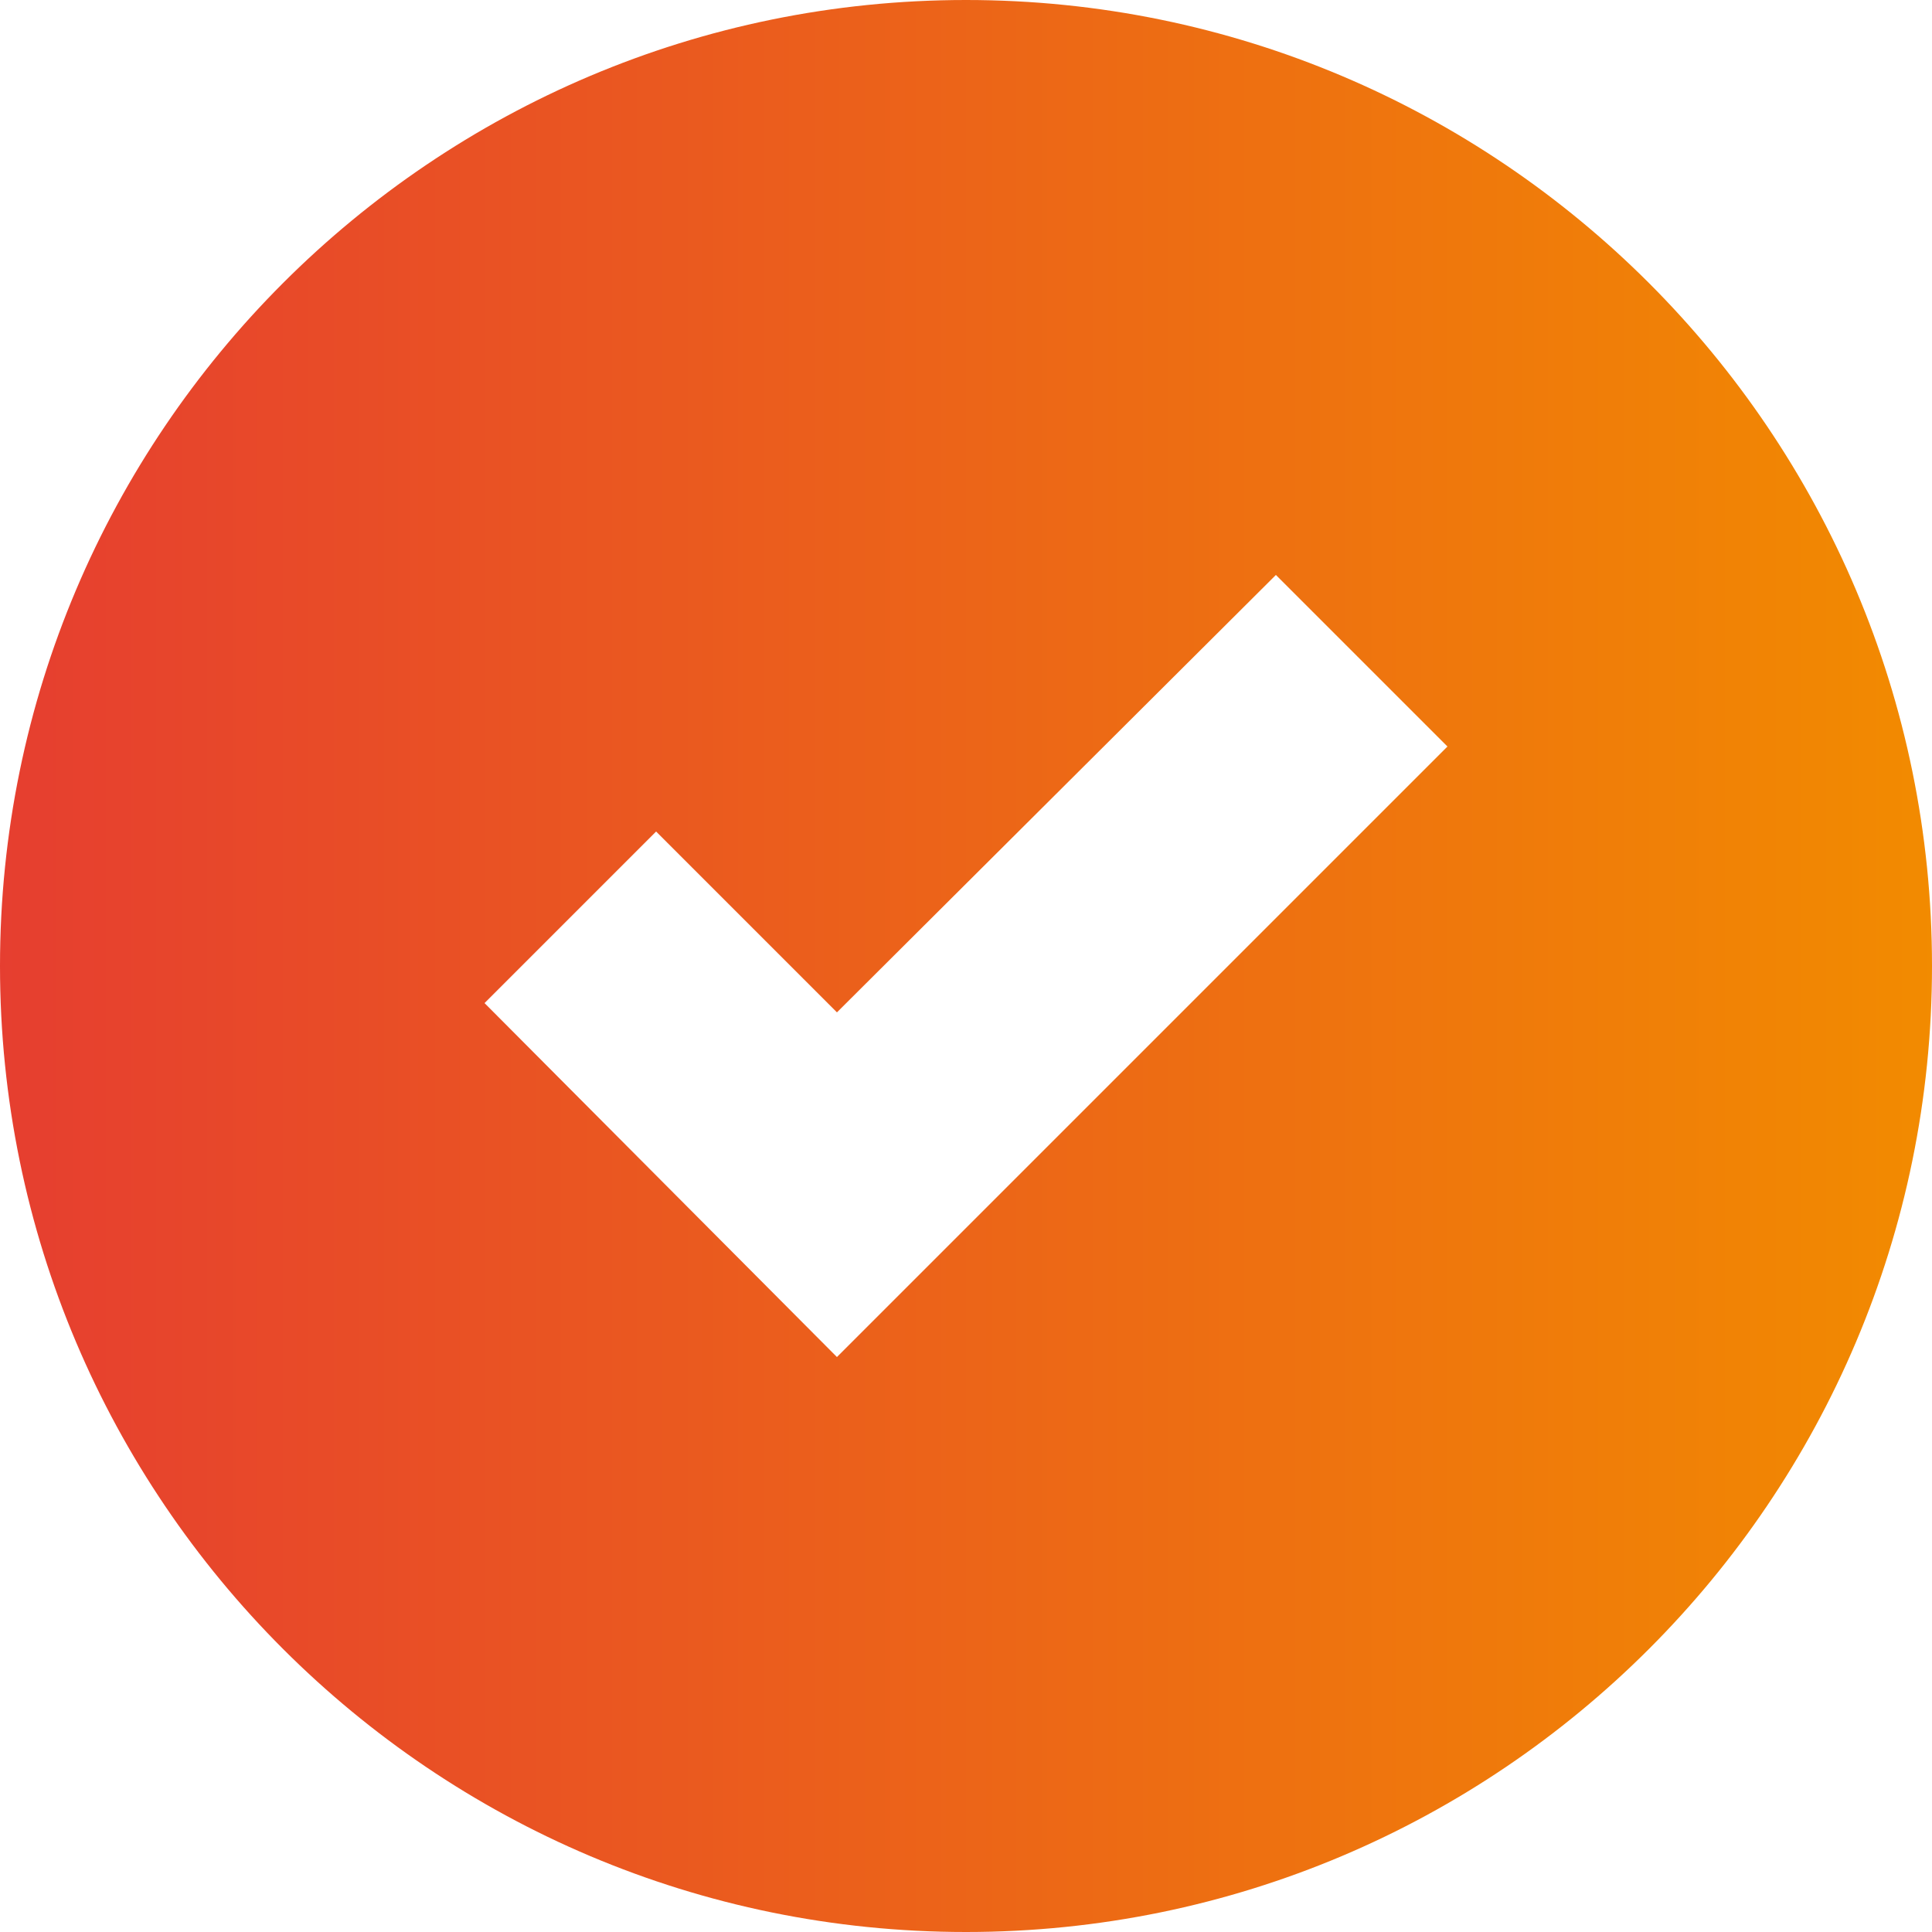
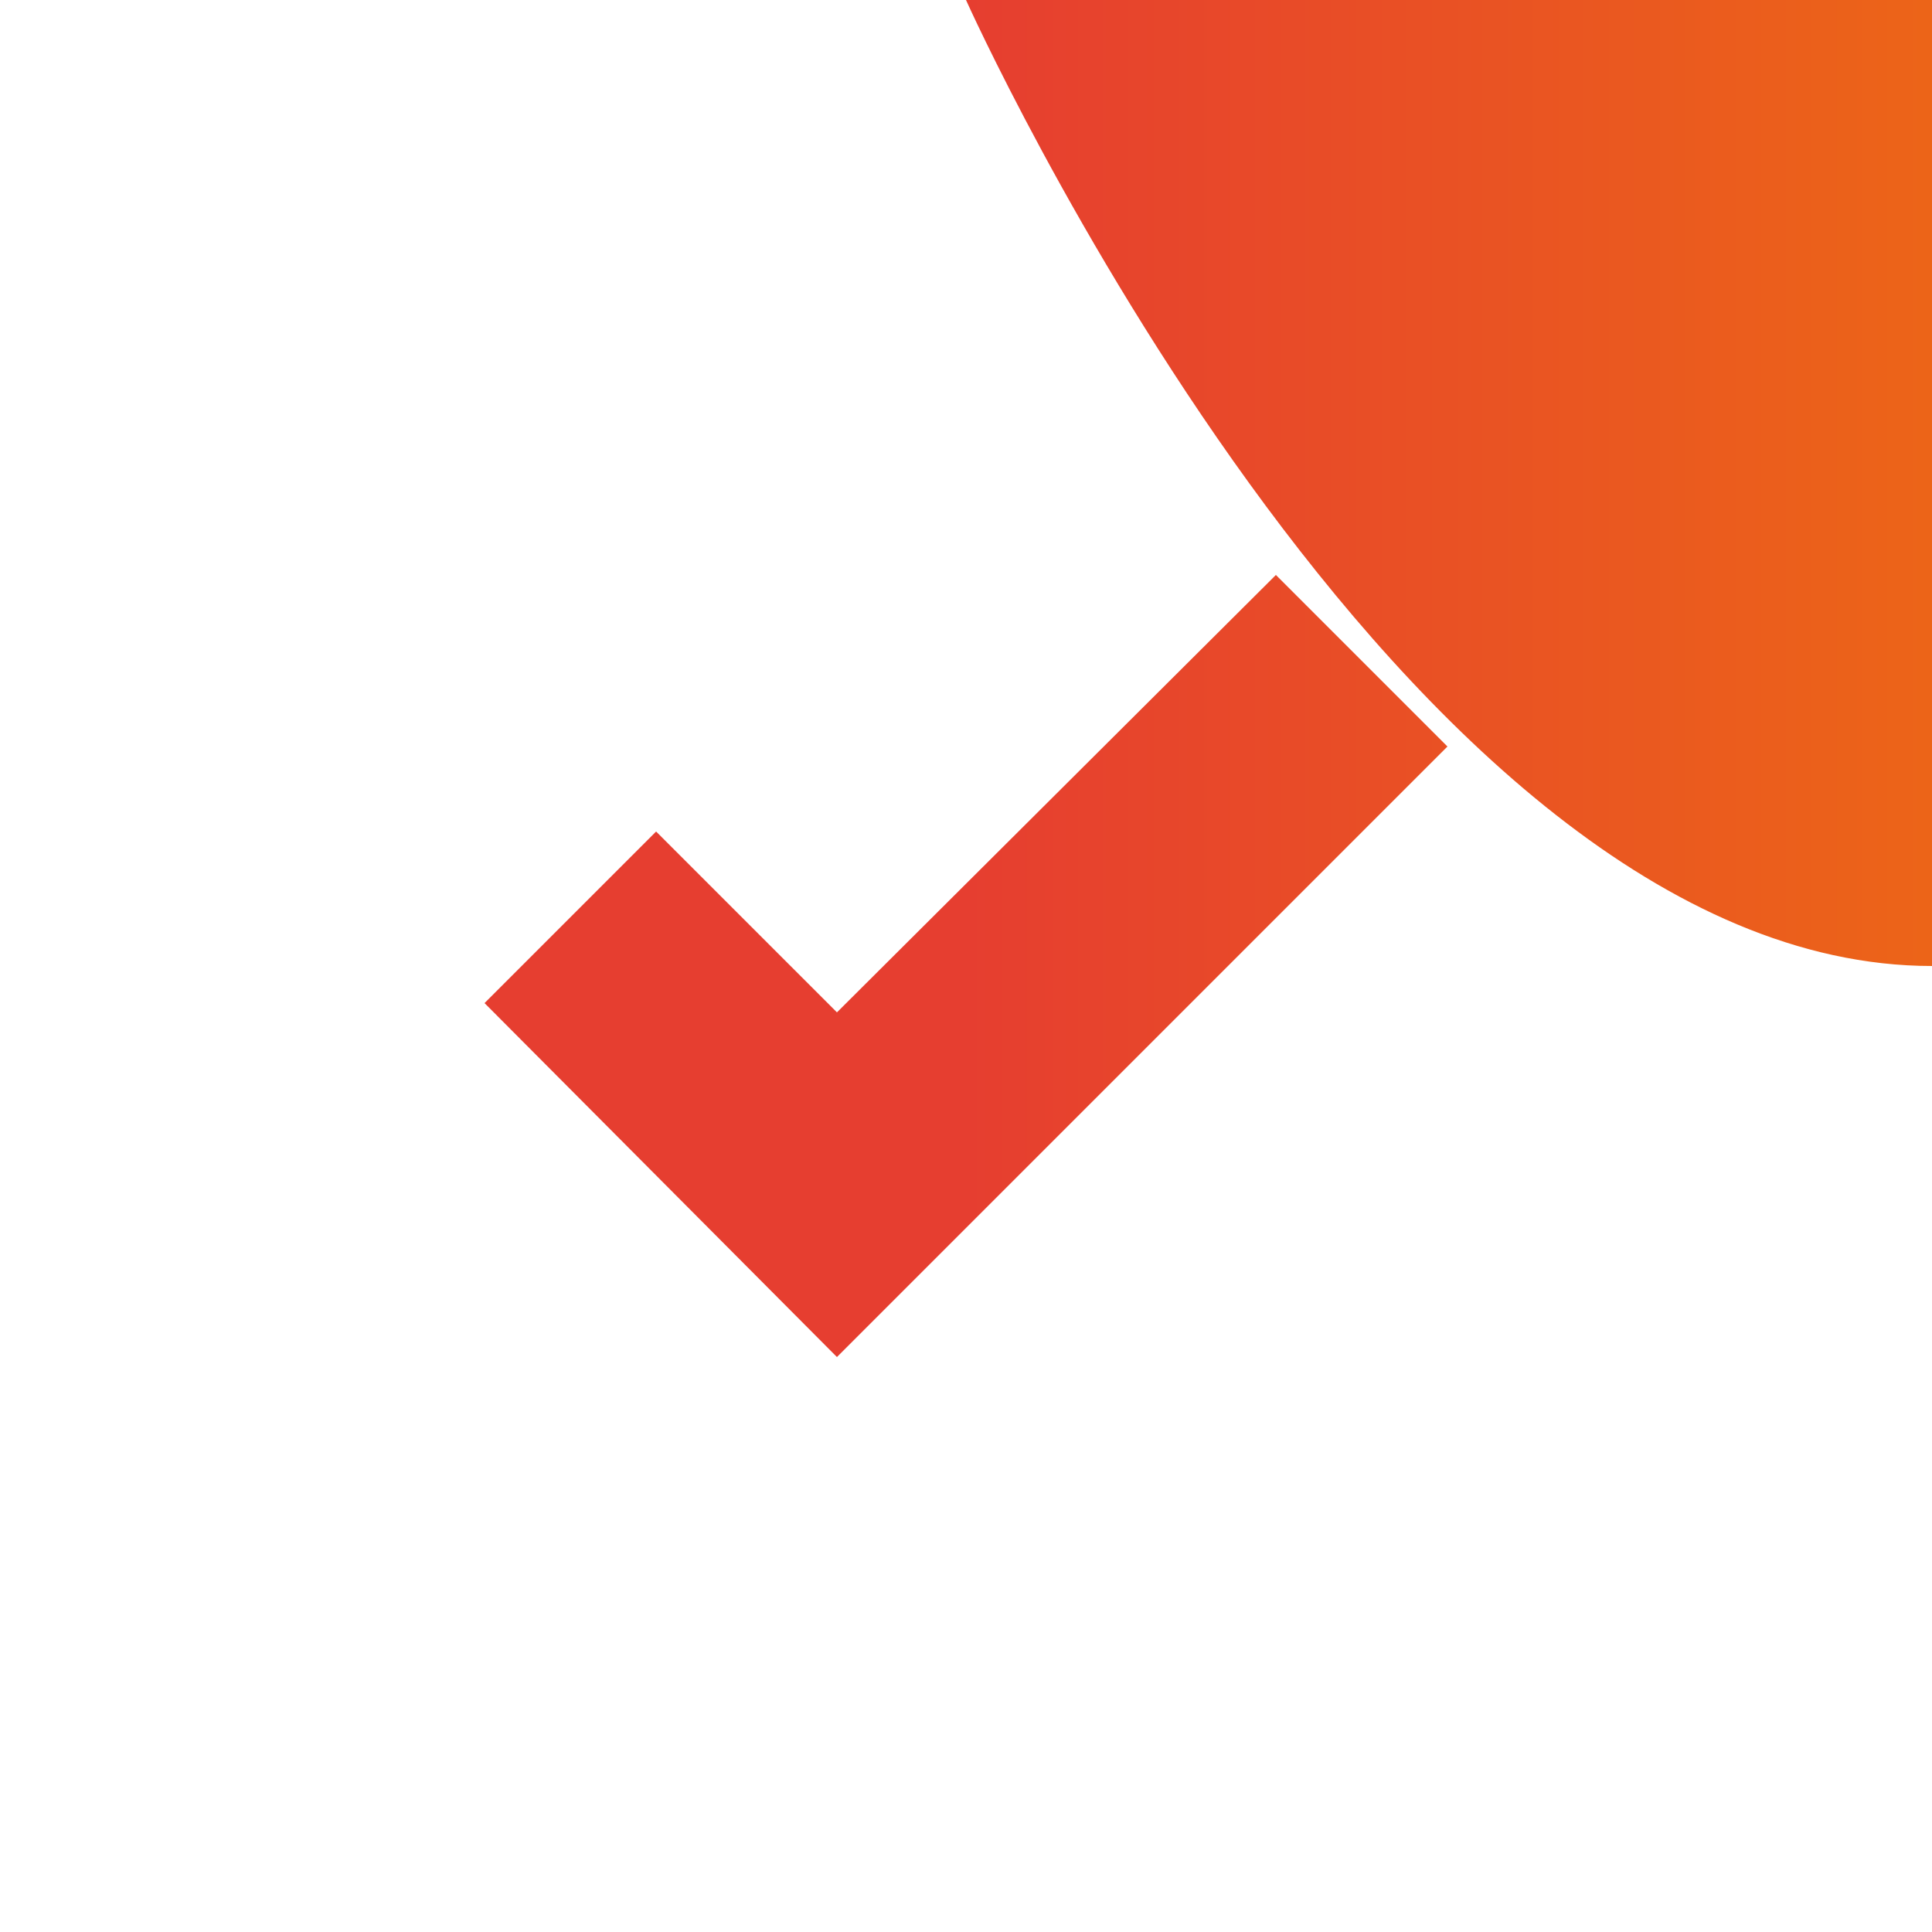
<svg xmlns="http://www.w3.org/2000/svg" width="80" height="80">
  <defs>
    <linearGradient id="a" x1="0%" x2="100%" y1="50%" y2="50%">
      <stop offset="0%" stop-color="#E63E30" />
      <stop offset="100%" stop-color="#F28B00" />
    </linearGradient>
  </defs>
-   <path fill="url(#a)" fill-rule="evenodd" d="M960 704c-22.08 0-40 17.92-40 40s17.92 40 40 40 40-17.92 40-40-17.92-40-40-40Zm-5.344 56.192-14.592-14.656 7.104-7.104 7.488 7.488 18.176-18.112 7.104 7.104-25.28 25.28Z" transform="translate(-920 -704)" />
+   <path fill="url(#a)" fill-rule="evenodd" d="M960 704s17.92 40 40 40 40-17.92 40-40-17.92-40-40-40Zm-5.344 56.192-14.592-14.656 7.104-7.104 7.488 7.488 18.176-18.112 7.104 7.104-25.28 25.28Z" transform="translate(-920 -704)" />
</svg>